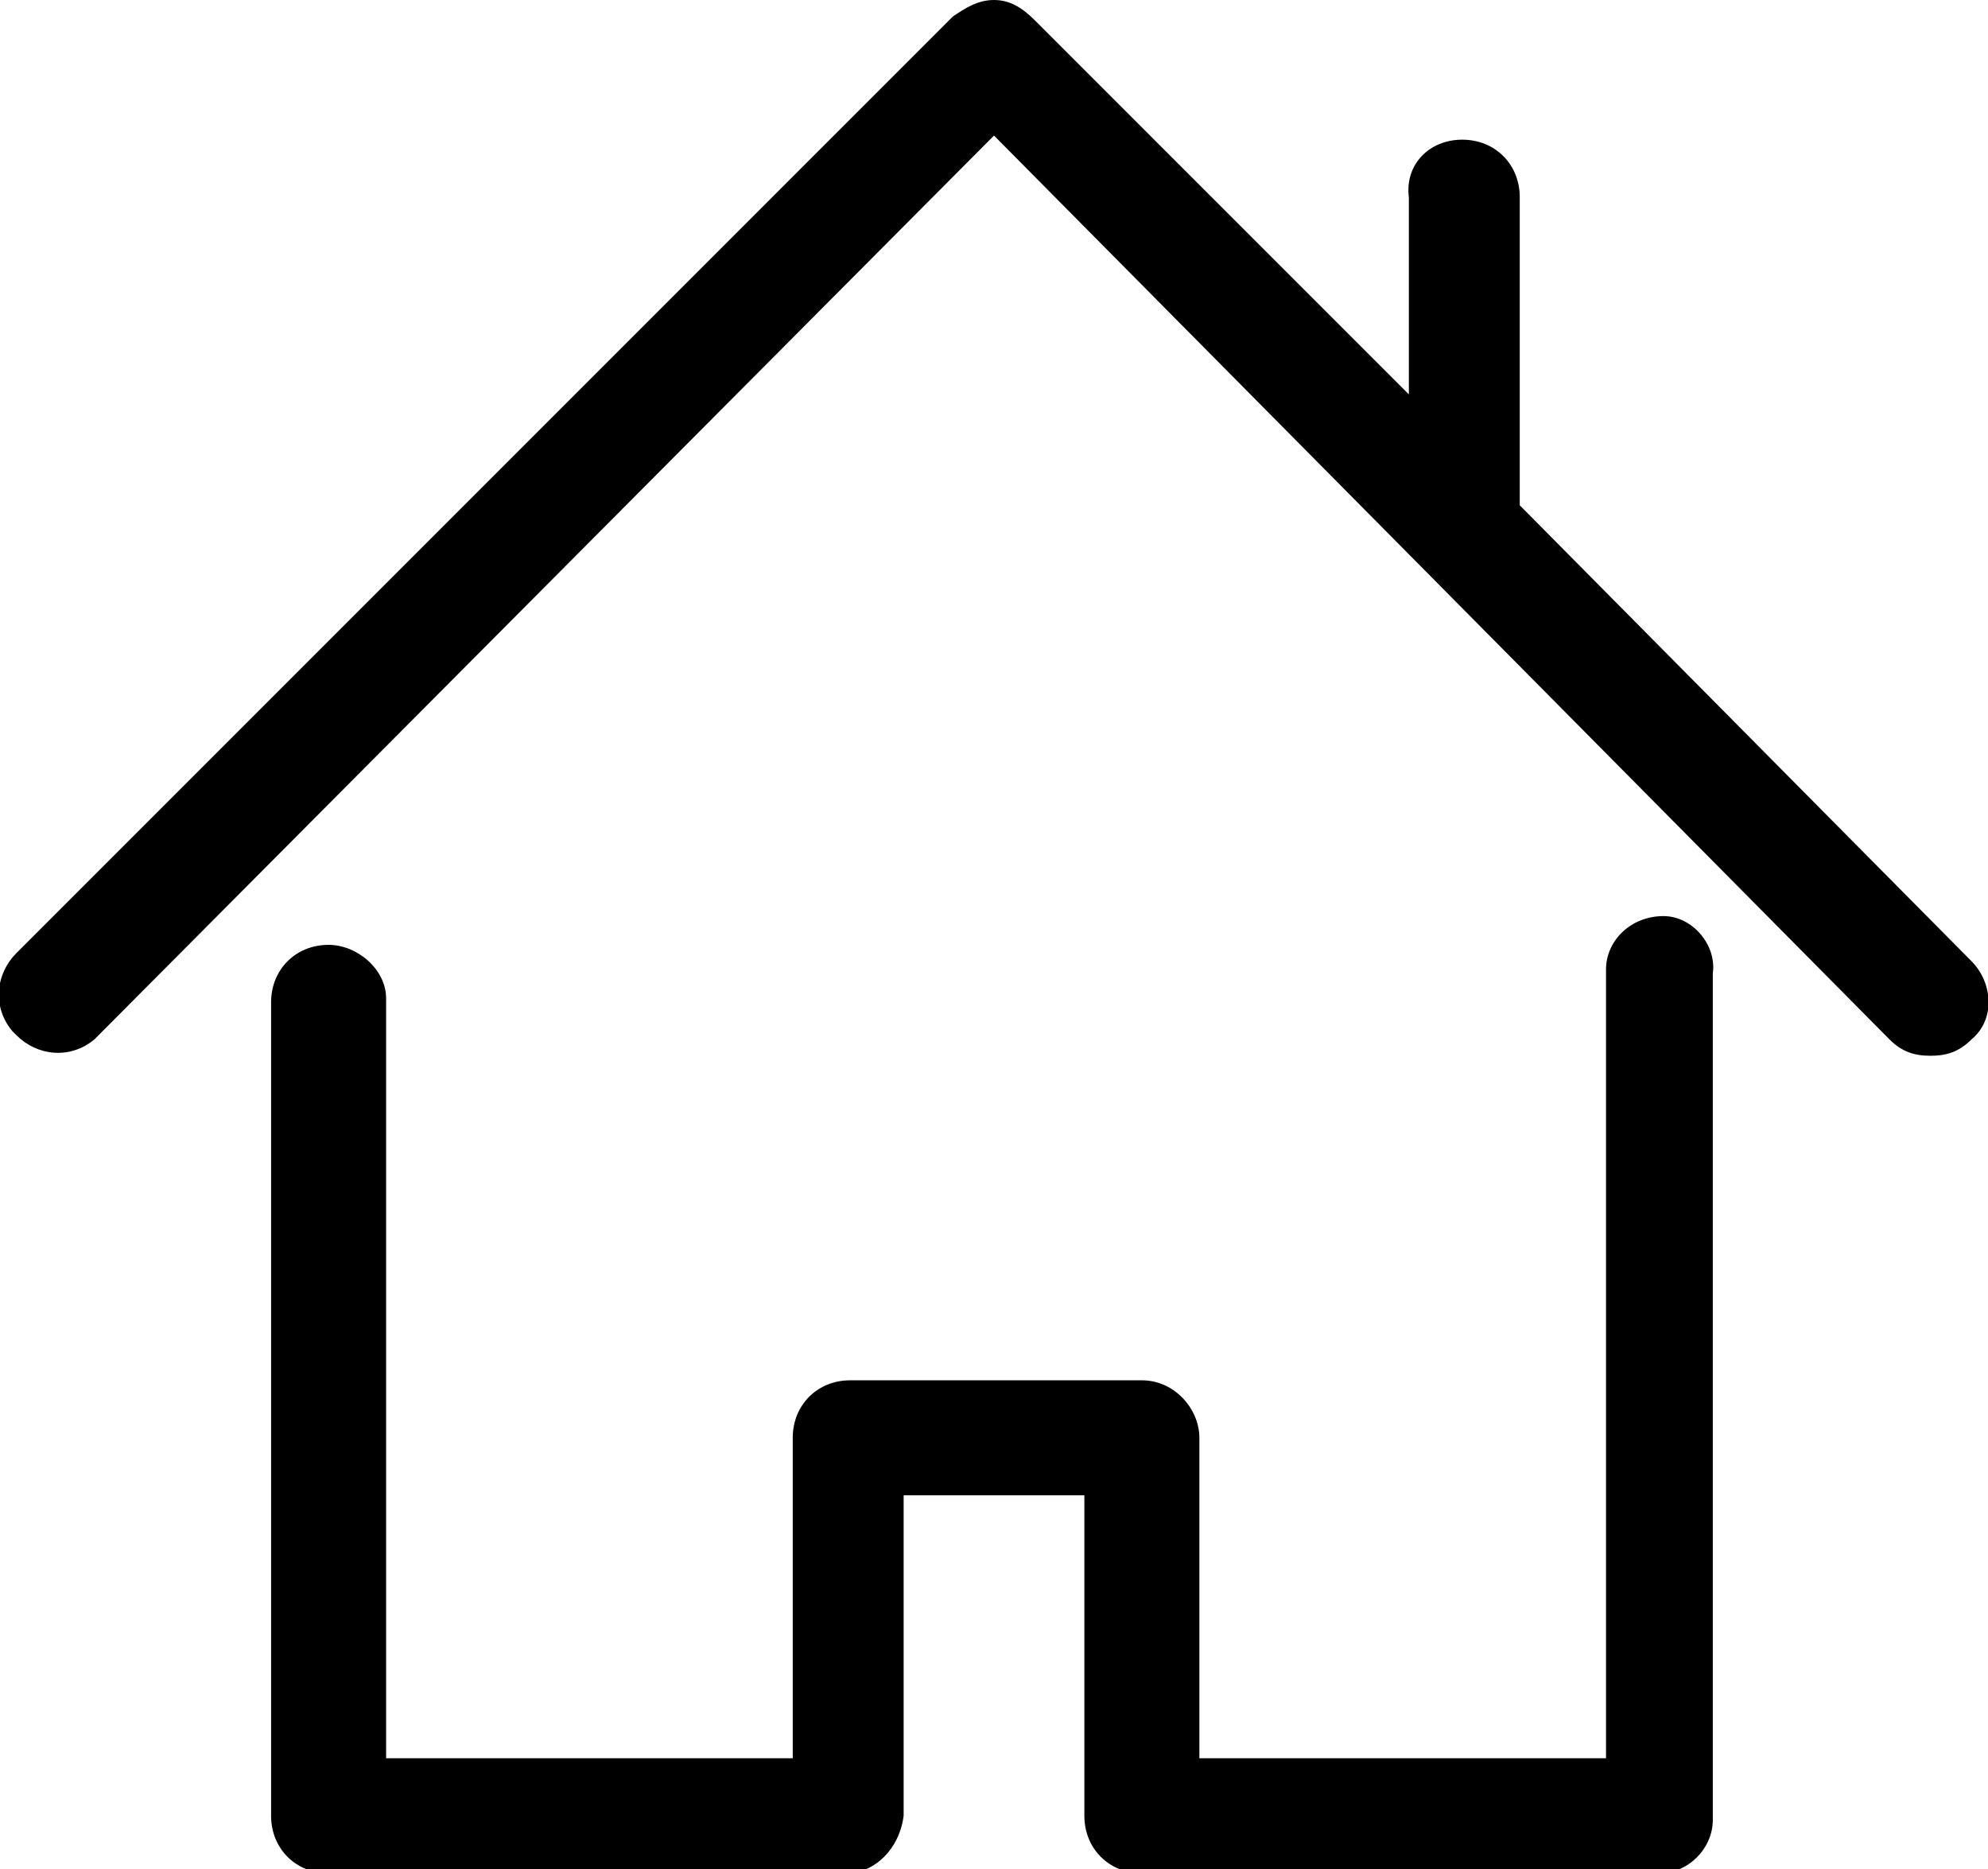
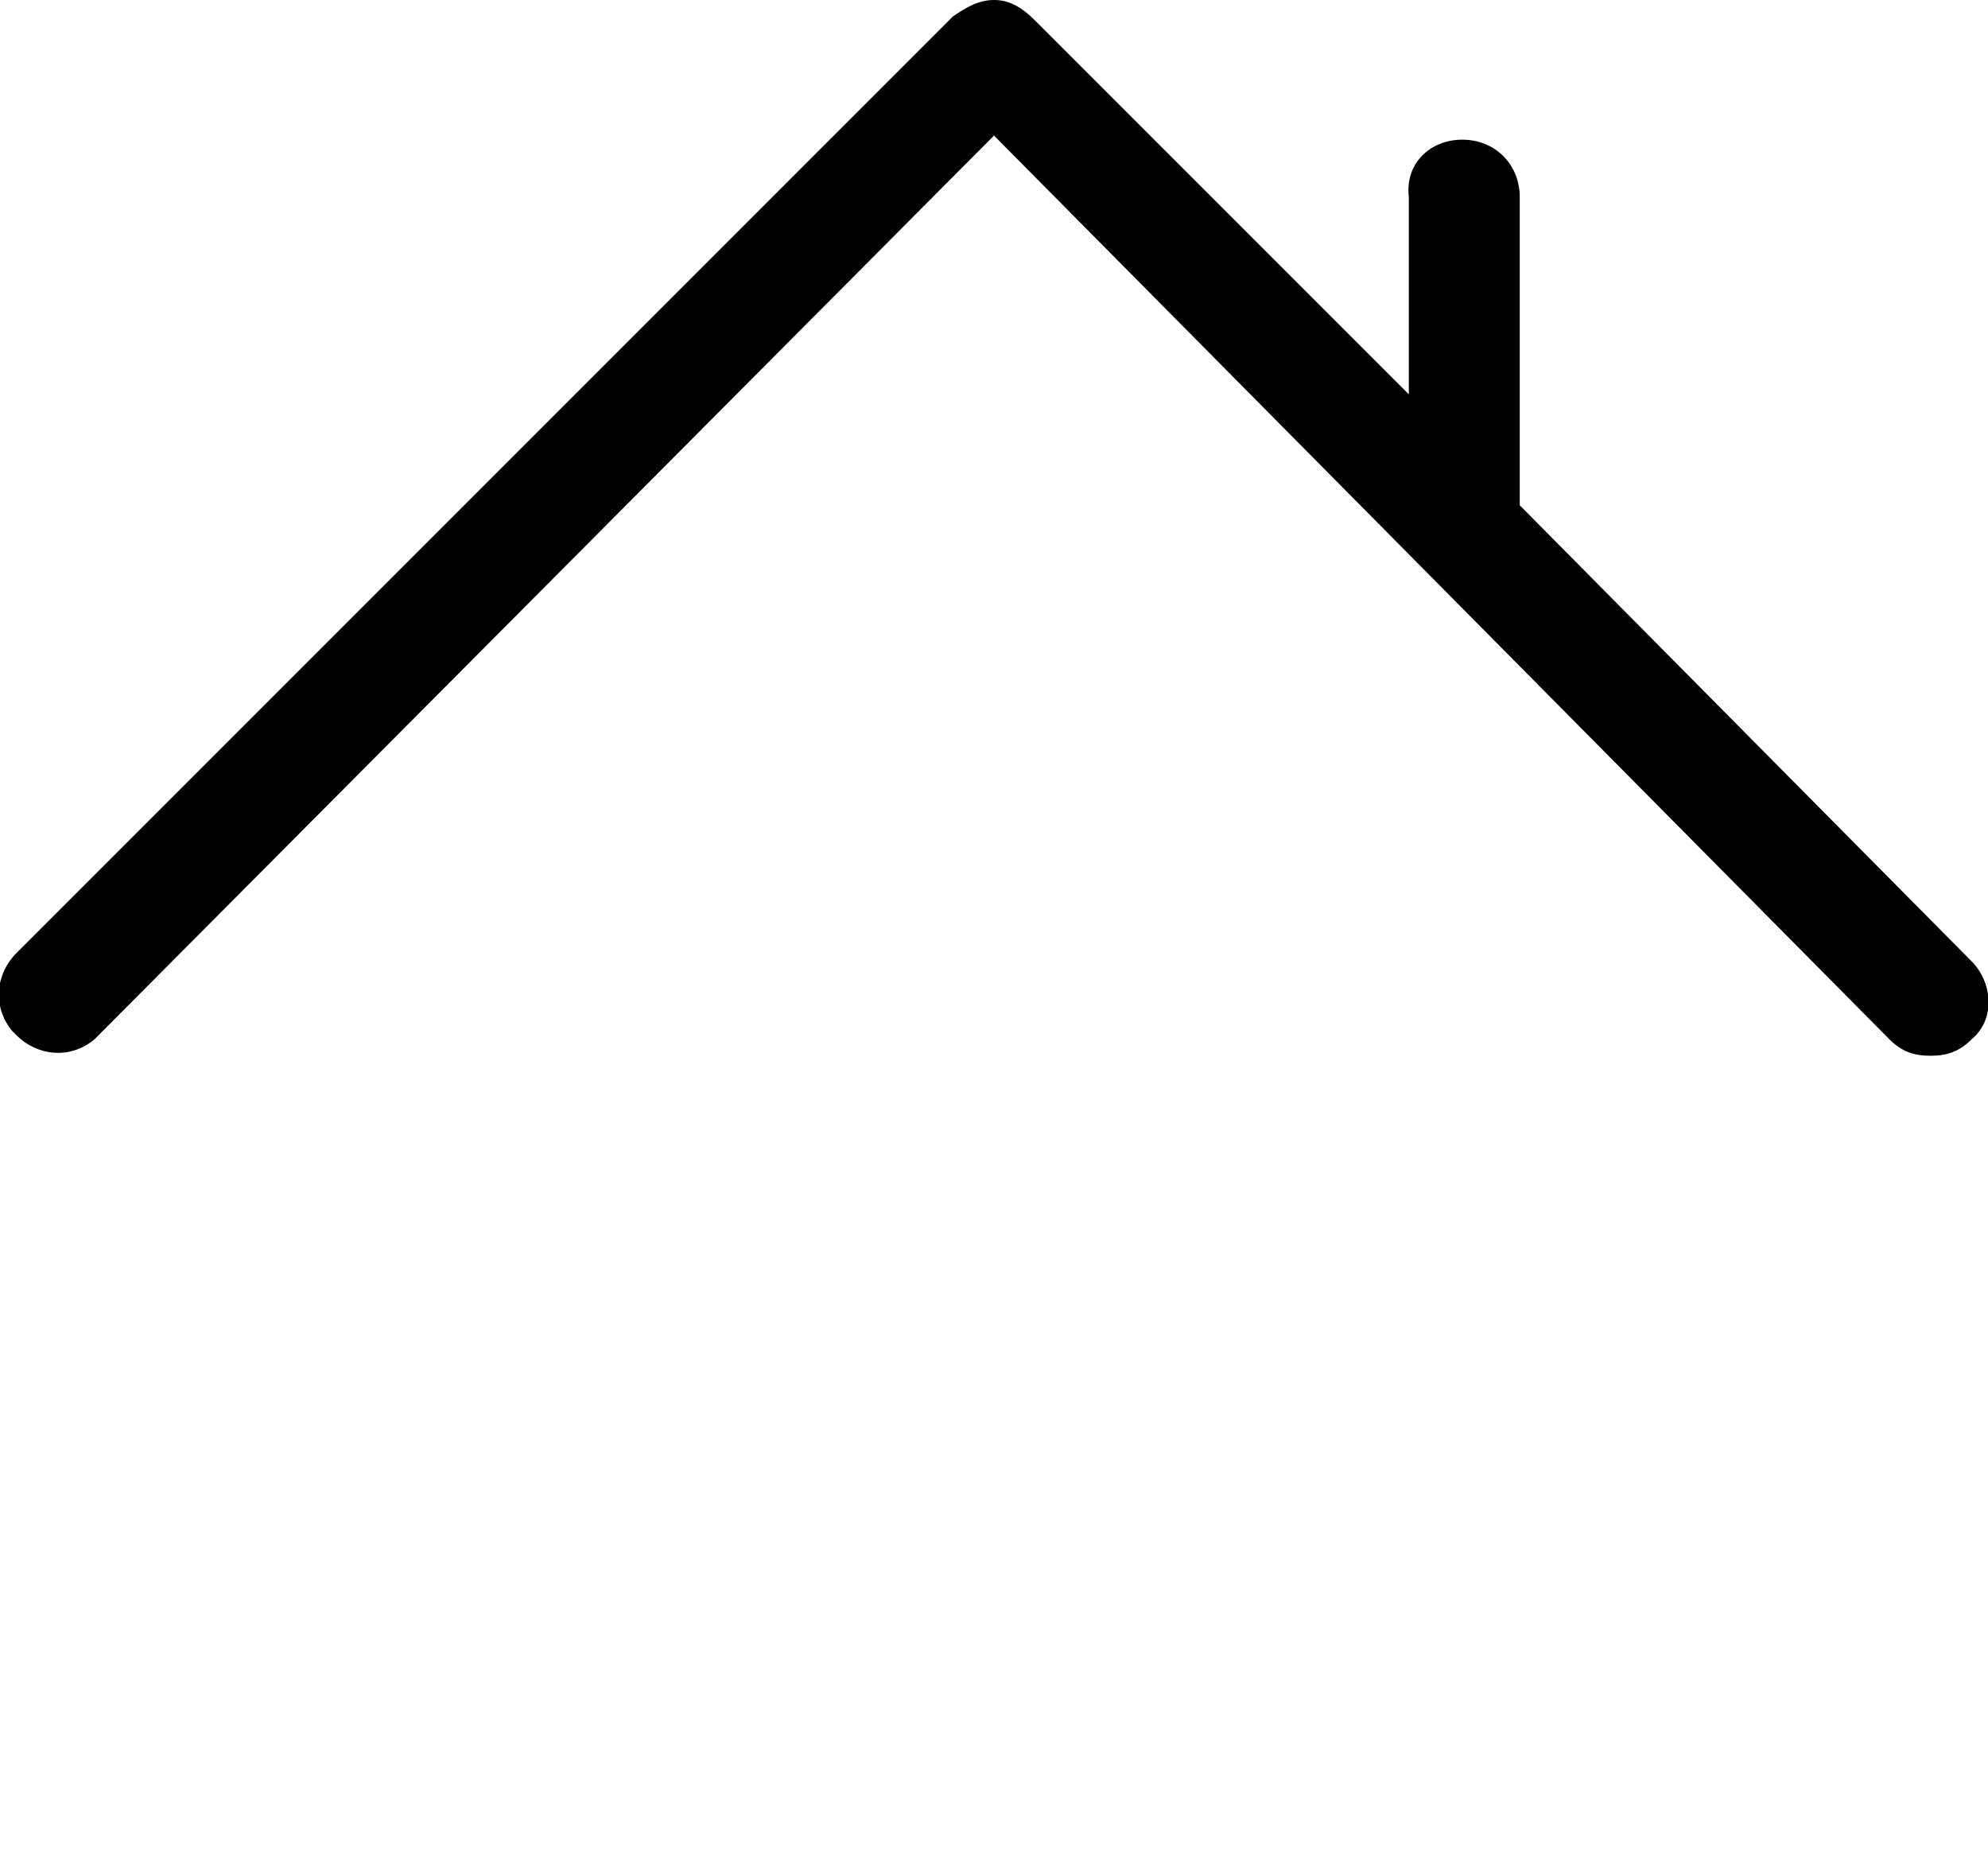
<svg xmlns="http://www.w3.org/2000/svg" version="1.1" id="Calque_1" x="0px" y="0px" viewBox="0 0 48.4 45.5" style="enable-background:new 0 0 48.4 45.5;" xml:space="preserve">
  <title>Fichier 1</title>
  <g id="Calque_2">
    <g id="Calque_1-2">
-       <path d="M40.5,22.3c-0.8,0-1.4,0.6-1.4,1.3c0,0,0,0,0,0.1v19.1h-9.9V35c0-0.7-0.6-1.4-1.4-1.4h-7.1c-0.8,0-1.4,0.6-1.4,1.4v7.8    H9.4V24.3C9.4,23.6,8.7,23,8,23c-0.8,0-1.4,0.6-1.4,1.4v19.8c0,0.8,0.6,1.4,1.4,1.4c0,0,0,0,0,0h12.6c0.7,0,1.3-0.6,1.4-1.4v-7.8    h4.4v7.8c0,0.8,0.6,1.4,1.4,1.4c0,0,0,0,0,0h12.6c0.7,0,1.3-0.6,1.3-1.3V23.7C41.8,23,41.2,22.3,40.5,22.3    C40.5,22.3,40.5,22.3,40.5,22.3z" />
      <path d="M48,23.4L37,12.3V4.8c0-0.8-0.6-1.4-1.4-1.4c-0.8,0-1.4,0.6-1.3,1.4c0,0,0,0,0,0v4.8l-9.1-9.1C24.9,0.2,24.6,0,24.2,0    c-0.4,0-0.7,0.2-1,0.4L0.4,23.2c-0.5,0.5-0.6,1.3-0.1,1.9c0,0,0.1,0.1,0.1,0.1c0.5,0.5,1.3,0.6,1.9,0.1c0,0,0.1-0.1,0.1-0.1    L24.2,3.3l21.8,22c0.3,0.3,0.6,0.4,1,0.4c0.4,0,0.7-0.1,1-0.4C48.6,24.8,48.5,23.9,48,23.4z" />
    </g>
  </g>
</svg>